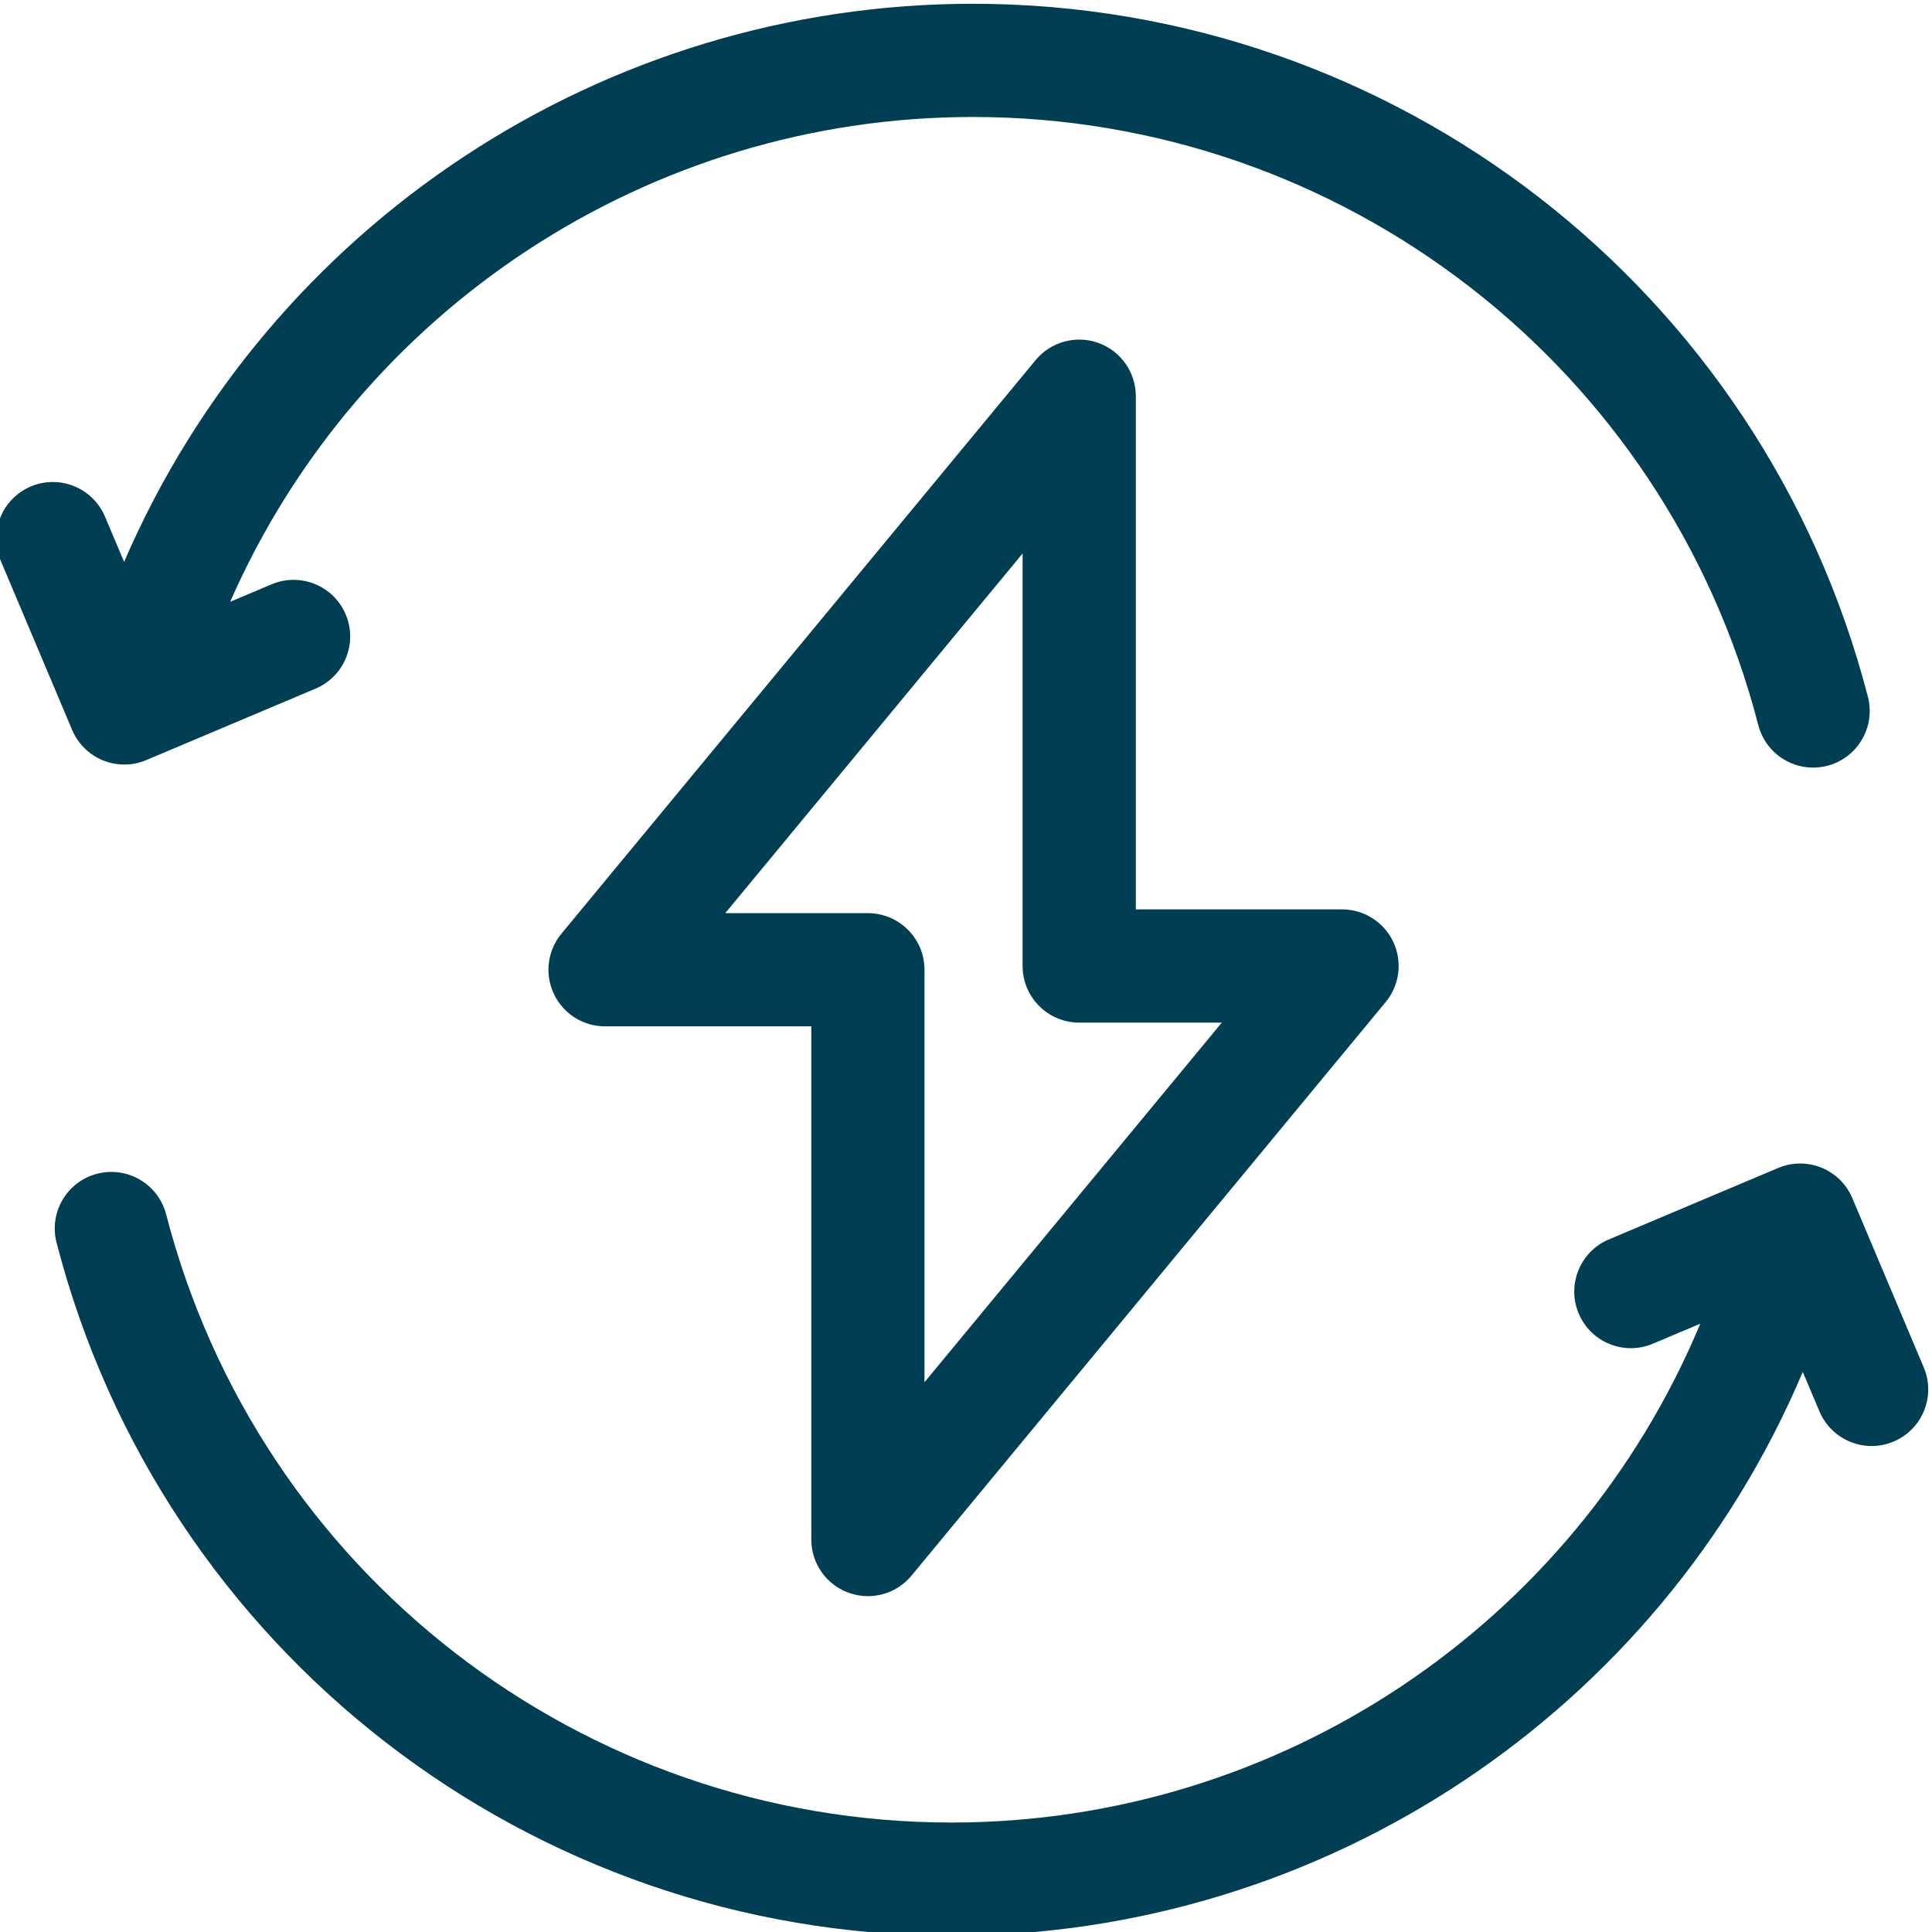
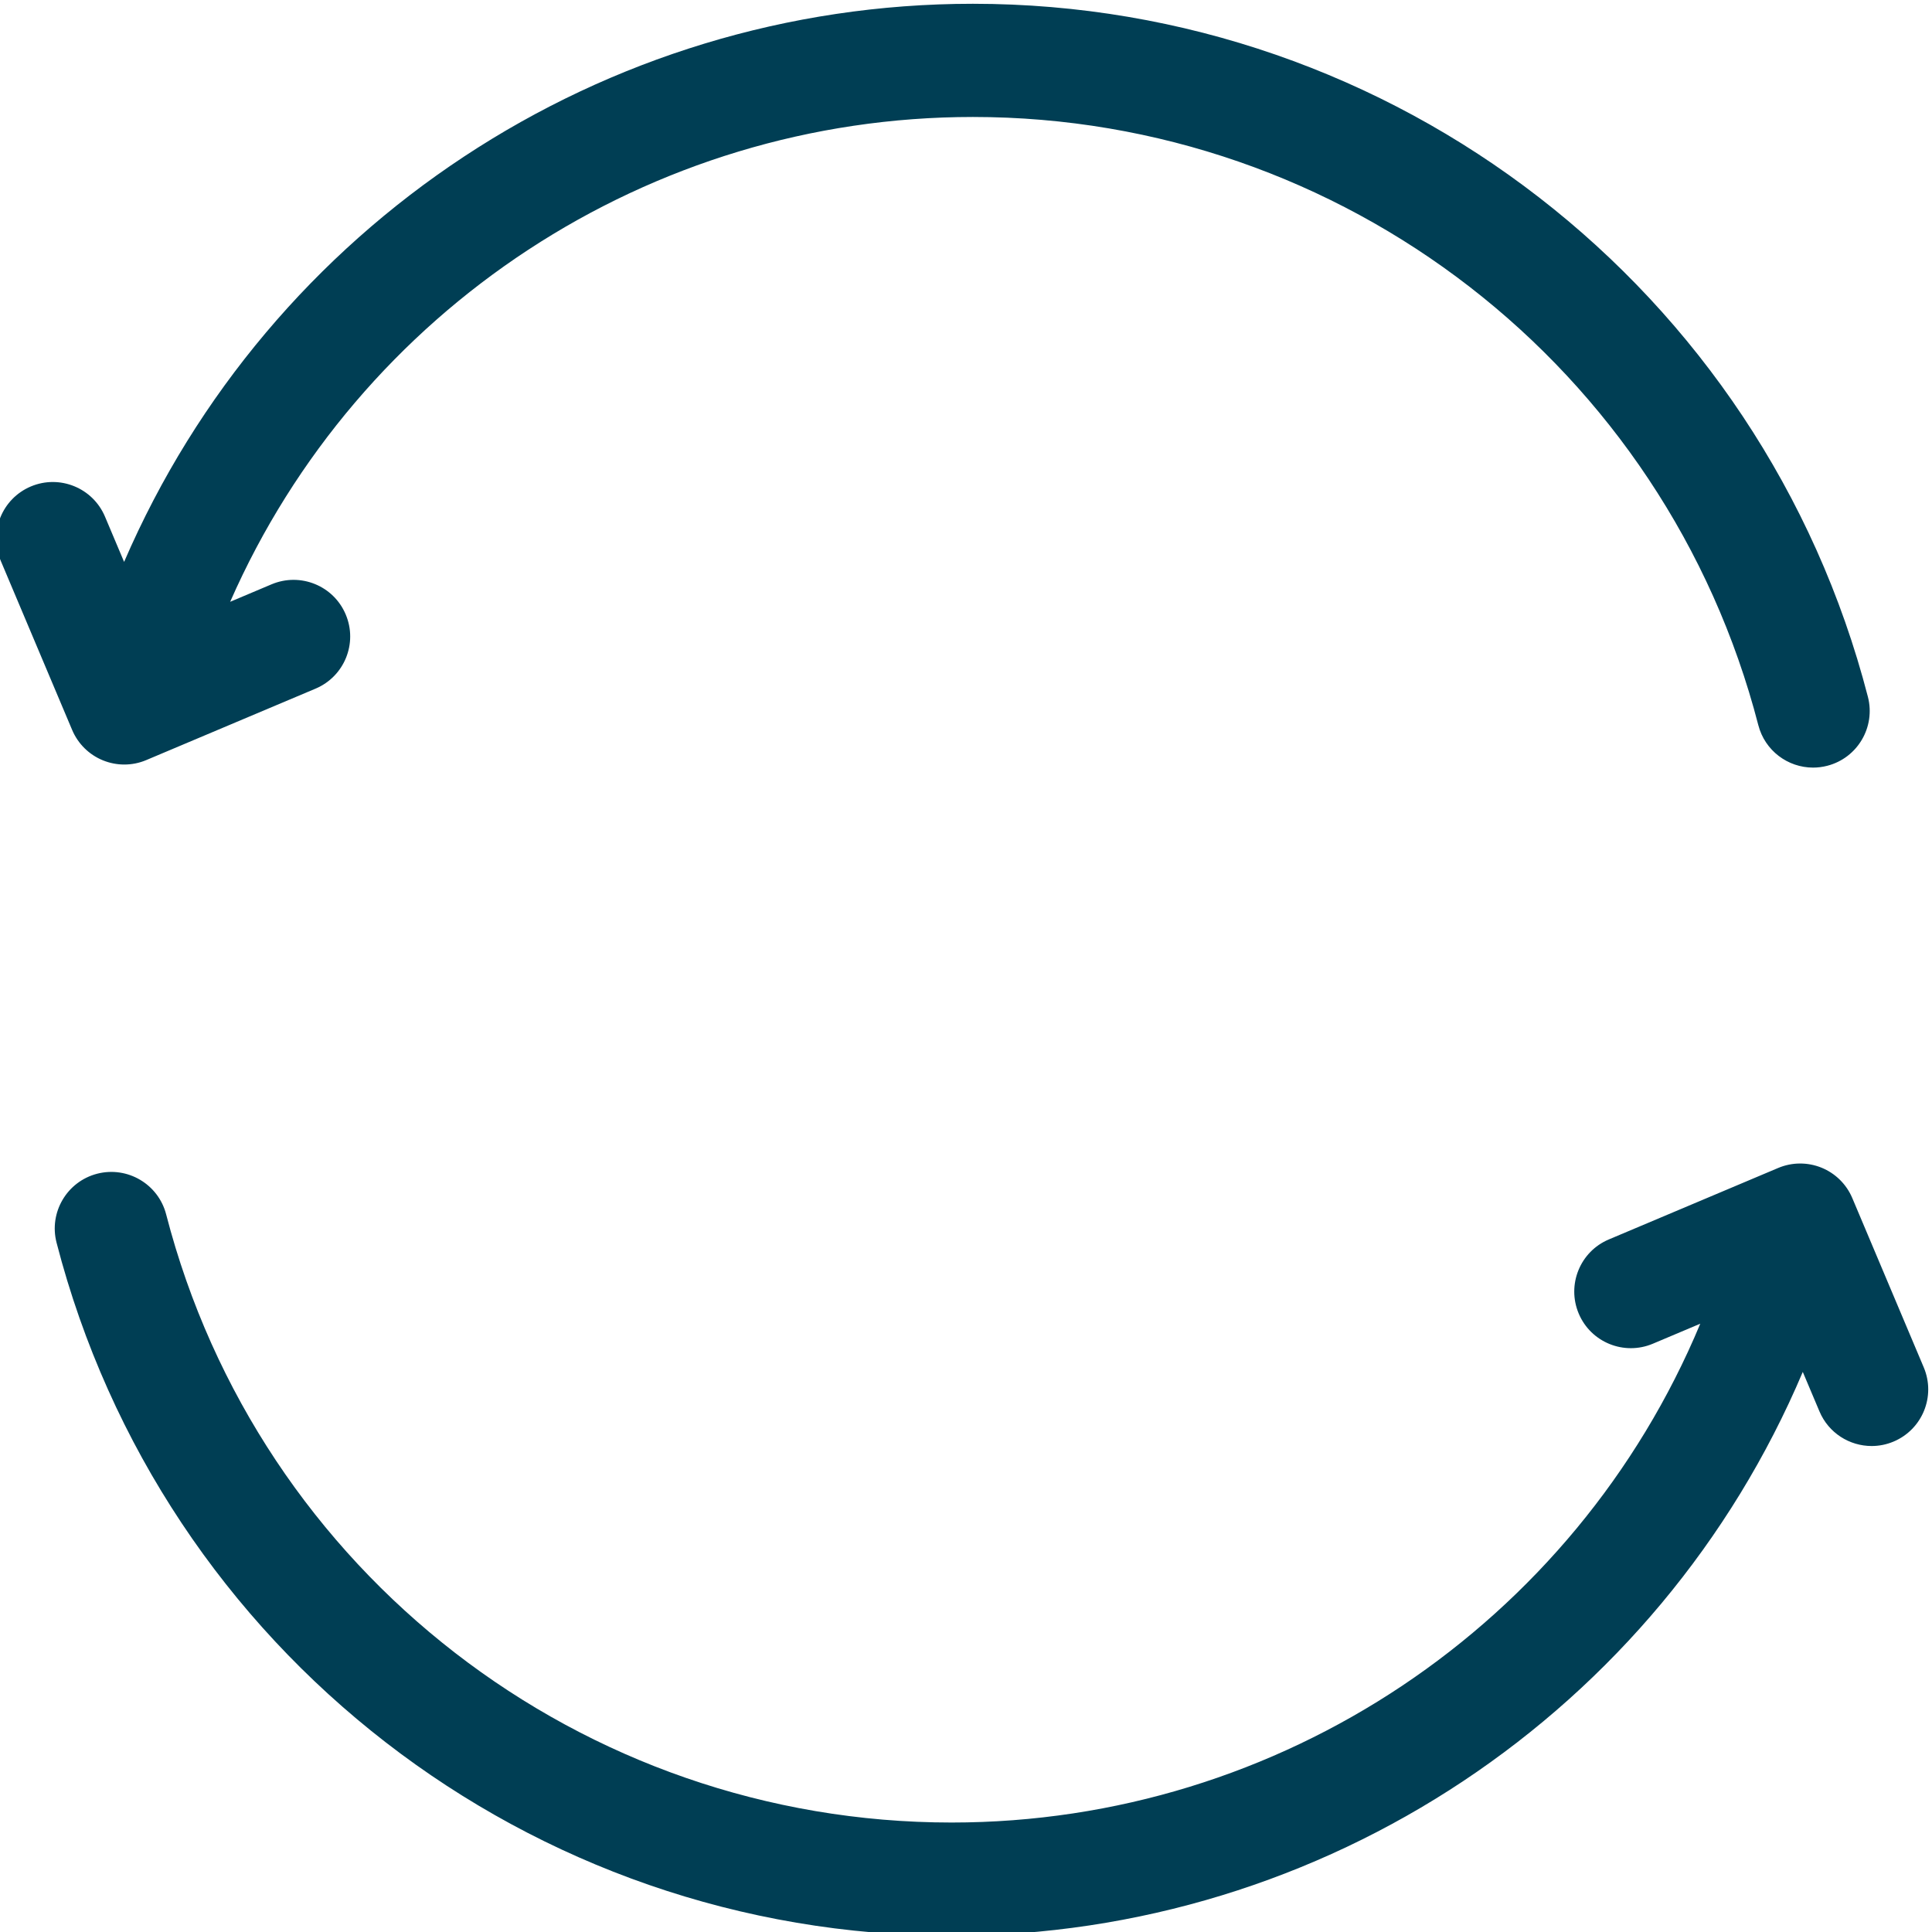
<svg xmlns="http://www.w3.org/2000/svg" width="68" height="68" viewBox="0 0 68 68" fill="none">
  <g clip-path="url(#clip0_3_334)">
    <path d="M3.624 26.762C3.865 26.86 4.12 26.909 4.375 26.909C4.638 26.909 4.902 26.857 5.149 26.752L11.108 24.237C12.121 23.809 12.597 22.641 12.168 21.627C11.741 20.613 10.572 20.139 9.558 20.566L8.101 21.181C12.623 10.886 22.856 4.117 34.242 4.117C47.26 4.117 58.627 12.92 61.887 25.523C62.119 26.421 62.927 27.017 63.814 27.017C63.979 27.017 64.147 26.996 64.314 26.953C65.379 26.678 66.019 25.591 65.744 24.526C62.03 10.163 49.076 0.133 34.242 0.133C21.195 0.133 9.477 7.934 4.368 19.777L3.695 18.183C3.267 17.17 2.099 16.695 1.085 17.122C0.072 17.55 -0.403 18.719 0.024 19.733L2.539 25.691C2.745 26.178 3.135 26.564 3.624 26.762Z" fill="#003E54" />
    <path d="M67.71 48.128L65.195 42.169C64.99 41.682 64.599 41.297 64.11 41.098C63.62 40.9 63.072 40.903 62.585 41.109L56.626 43.624C55.613 44.051 55.138 45.22 55.566 46.234C55.993 47.248 57.162 47.722 58.176 47.294L59.844 46.59C55.435 57.161 45.059 64.147 33.493 64.147C20.475 64.147 9.107 55.345 5.848 42.742C5.572 41.676 4.485 41.037 3.42 41.311C2.355 41.587 1.715 42.674 1.991 43.739C5.704 58.101 18.659 68.132 33.493 68.132C46.614 68.132 58.39 60.242 63.452 48.287L64.039 49.677C64.36 50.438 65.098 50.895 65.876 50.895C66.133 50.895 66.396 50.845 66.649 50.738C67.663 50.31 68.138 49.142 67.71 48.128Z" fill="#003E54" />
-     <path d="M29.872 56.061C30.093 56.141 30.321 56.179 30.547 56.179C31.13 56.179 31.697 55.923 32.083 55.456L48.771 35.269C49.263 34.674 49.367 33.849 49.038 33.151C48.71 32.453 48.008 32.007 47.236 32.007H39.977V13.945C39.977 13.105 39.45 12.355 38.659 12.07C37.869 11.786 36.985 12.028 36.449 12.676L19.76 32.863C19.268 33.457 19.165 34.283 19.493 34.98C19.822 35.679 20.524 36.124 21.296 36.124H28.555V54.187C28.555 55.027 29.082 55.777 29.872 56.061ZM25.527 32.14L35.992 19.481V33.999C35.992 35.1 36.884 35.992 37.984 35.992H43.004L32.539 48.65V34.132C32.539 33.032 31.647 32.14 30.547 32.14H25.527Z" fill="#003E54" />
  </g>
  <defs>
    <clipPath id="clip0_3_334">
      <rect width="68" height="68" fill="white" />
    </clipPath>
  </defs>
</svg>